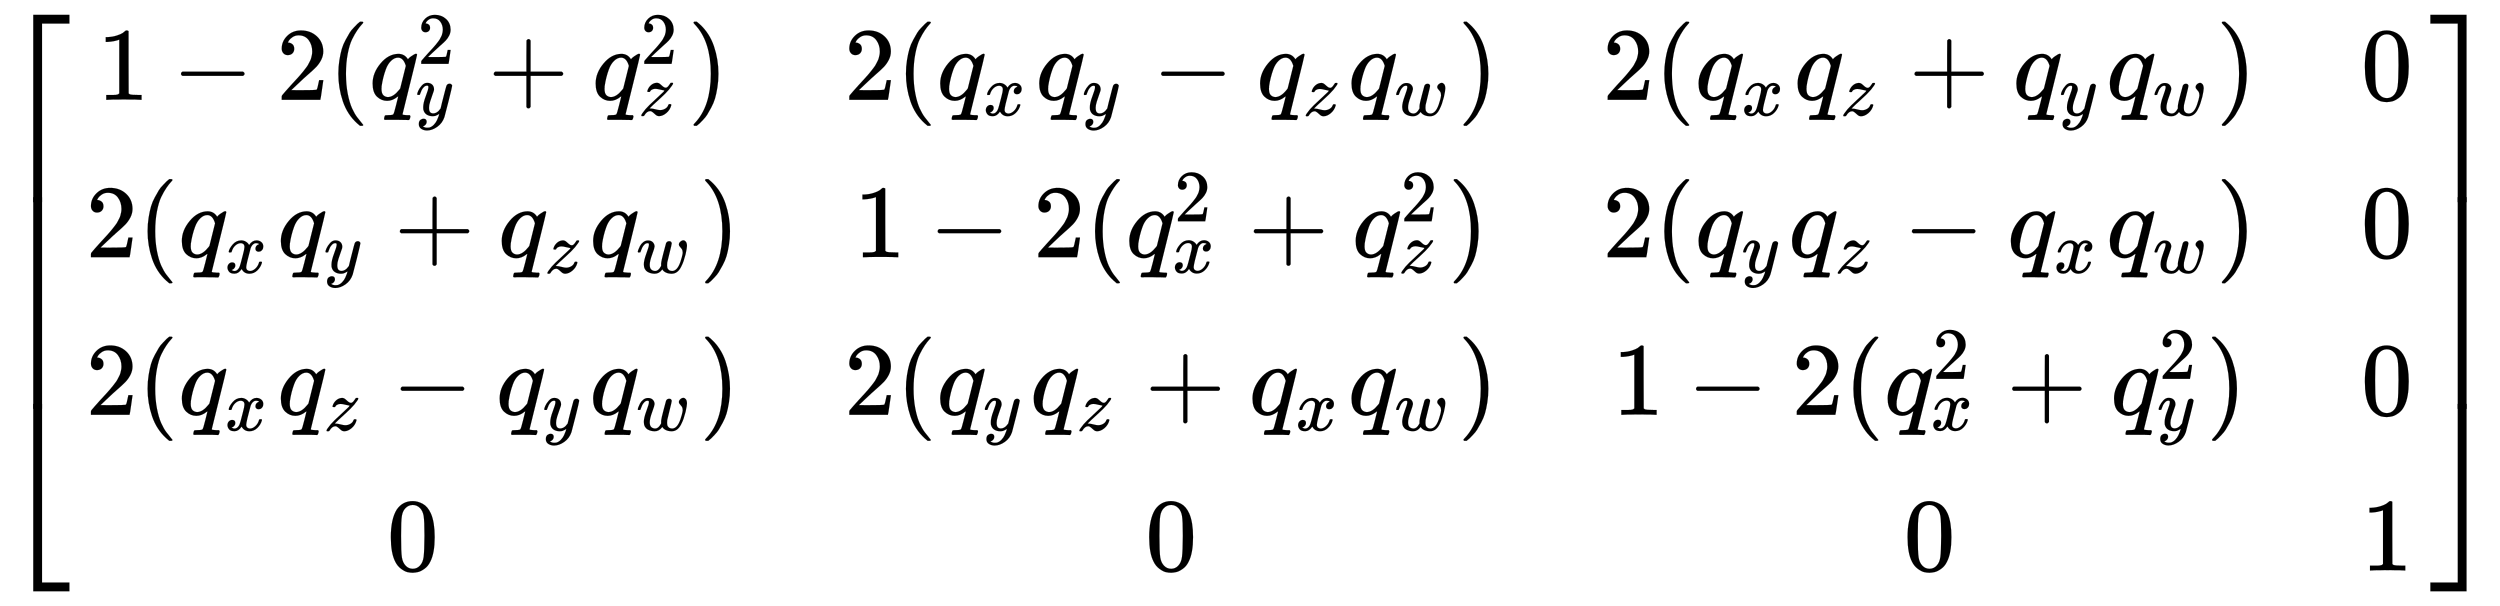
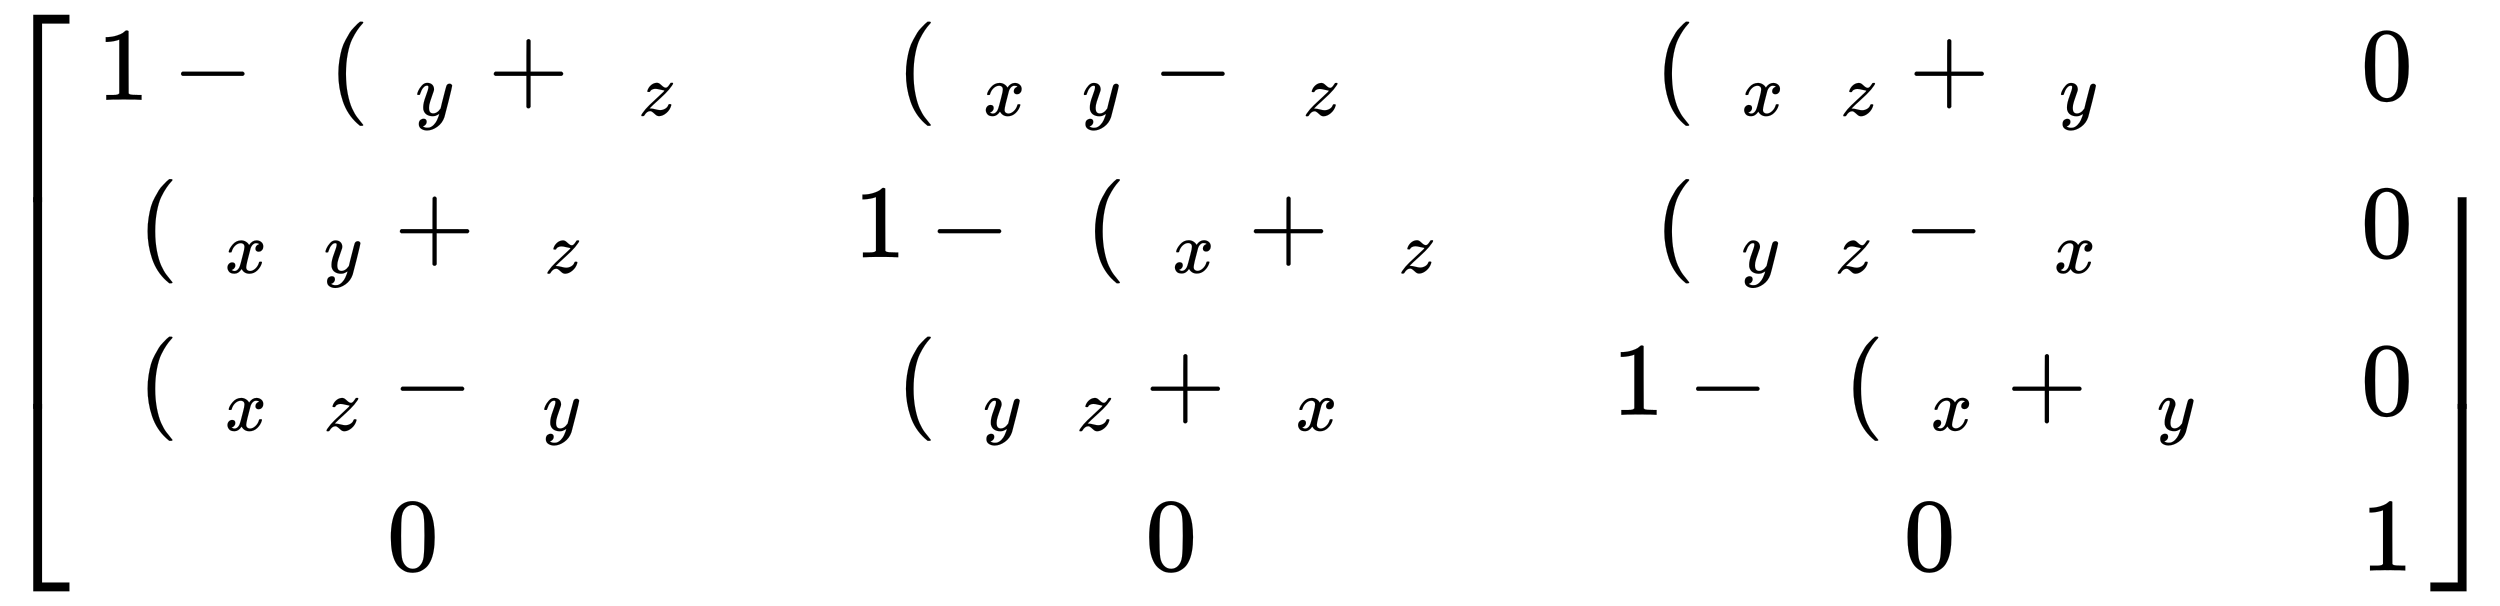
<svg xmlns="http://www.w3.org/2000/svg" xmlns:xlink="http://www.w3.org/1999/xlink" width="55.761ex" height="13.510ex" style="" viewBox="0 -3159.4 24008 5817" role="img" focusable="false" aria-labelledby="MathJax-SVG-1-Title">
  <defs aria-hidden="true">
    <path stroke-width="1" id="E1-MJMAIN-5B" d="M118 -250V750H255V710H158V-210H255V-250H118Z" />
    <path stroke-width="1" id="E1-MJMAIN-31" d="M213 578L200 573Q186 568 160 563T102 556H83V602H102Q149 604 189 617T245 641T273 663Q275 666 285 666Q294 666 302 660V361L303 61Q310 54 315 52T339 48T401 46H427V0H416Q395 3 257 3Q121 3 100 0H88V46H114Q136 46 152 46T177 47T193 50T201 52T207 57T213 61V578Z" />
    <path stroke-width="1" id="E1-MJMAIN-2212" d="M84 237T84 250T98 270H679Q694 262 694 250T679 230H98Q84 237 84 250Z" />
-     <path stroke-width="1" id="E1-MJMAIN-32" d="M109 429Q82 429 66 447T50 491Q50 562 103 614T235 666Q326 666 387 610T449 465Q449 422 429 383T381 315T301 241Q265 210 201 149L142 93L218 92Q375 92 385 97Q392 99 409 186V189H449V186Q448 183 436 95T421 3V0H50V19V31Q50 38 56 46T86 81Q115 113 136 137Q145 147 170 174T204 211T233 244T261 278T284 308T305 340T320 369T333 401T340 431T343 464Q343 527 309 573T212 619Q179 619 154 602T119 569T109 550Q109 549 114 549Q132 549 151 535T170 489Q170 464 154 447T109 429Z" />
    <path stroke-width="1" id="E1-MJMAIN-28" d="M94 250Q94 319 104 381T127 488T164 576T202 643T244 695T277 729T302 750H315H319Q333 750 333 741Q333 738 316 720T275 667T226 581T184 443T167 250T184 58T225 -81T274 -167T316 -220T333 -241Q333 -250 318 -250H315H302L274 -226Q180 -141 137 -14T94 250Z" />
-     <path stroke-width="1" id="E1-MJMATHI-71" d="M33 157Q33 258 109 349T280 441Q340 441 372 389Q373 390 377 395T388 406T404 418Q438 442 450 442Q454 442 457 439T460 434Q460 425 391 149Q320 -135 320 -139Q320 -147 365 -148H390Q396 -156 396 -157T393 -175Q389 -188 383 -194H370Q339 -192 262 -192Q234 -192 211 -192T174 -192T157 -193Q143 -193 143 -185Q143 -182 145 -170Q149 -154 152 -151T172 -148Q220 -148 230 -141Q238 -136 258 -53T279 32Q279 33 272 29Q224 -10 172 -10Q117 -10 75 30T33 157ZM352 326Q329 405 277 405Q242 405 210 374T160 293Q131 214 119 129Q119 126 119 118T118 106Q118 61 136 44T179 26Q233 26 290 98L298 109L352 326Z" />
    <path stroke-width="1" id="E1-MJMATHI-79" d="M21 287Q21 301 36 335T84 406T158 442Q199 442 224 419T250 355Q248 336 247 334Q247 331 231 288T198 191T182 105Q182 62 196 45T238 27Q261 27 281 38T312 61T339 94Q339 95 344 114T358 173T377 247Q415 397 419 404Q432 431 462 431Q475 431 483 424T494 412T496 403Q496 390 447 193T391 -23Q363 -106 294 -155T156 -205Q111 -205 77 -183T43 -117Q43 -95 50 -80T69 -58T89 -48T106 -45Q150 -45 150 -87Q150 -107 138 -122T115 -142T102 -147L99 -148Q101 -153 118 -160T152 -167H160Q177 -167 186 -165Q219 -156 247 -127T290 -65T313 -9T321 21L315 17Q309 13 296 6T270 -6Q250 -11 231 -11Q185 -11 150 11T104 82Q103 89 103 113Q103 170 138 262T173 379Q173 380 173 381Q173 390 173 393T169 400T158 404H154Q131 404 112 385T82 344T65 302T57 280Q55 278 41 278H27Q21 284 21 287Z" />
    <path stroke-width="1" id="E1-MJMAIN-2B" d="M56 237T56 250T70 270H369V420L370 570Q380 583 389 583Q402 583 409 568V270H707Q722 262 722 250T707 230H409V-68Q401 -82 391 -82H389H387Q375 -82 369 -68V230H70Q56 237 56 250Z" />
    <path stroke-width="1" id="E1-MJMATHI-7A" d="M347 338Q337 338 294 349T231 360Q211 360 197 356T174 346T162 335T155 324L153 320Q150 317 138 317Q117 317 117 325Q117 330 120 339Q133 378 163 406T229 440Q241 442 246 442Q271 442 291 425T329 392T367 375Q389 375 411 408T434 441Q435 442 449 442H462Q468 436 468 434Q468 430 463 420T449 399T432 377T418 358L411 349Q368 298 275 214T160 106L148 94L163 93Q185 93 227 82T290 71Q328 71 360 90T402 140Q406 149 409 151T424 153Q443 153 443 143Q443 138 442 134Q425 72 376 31T278 -11Q252 -11 232 6T193 40T155 57Q111 57 76 -3Q70 -11 59 -11H54H41Q35 -5 35 -2Q35 13 93 84Q132 129 225 214T340 322Q352 338 347 338Z" />
-     <path stroke-width="1" id="E1-MJMAIN-29" d="M60 749L64 750Q69 750 74 750H86L114 726Q208 641 251 514T294 250Q294 182 284 119T261 12T224 -76T186 -143T145 -194T113 -227T90 -246Q87 -249 86 -250H74Q66 -250 63 -250T58 -247T55 -238Q56 -237 66 -225Q221 -64 221 250T66 725Q56 737 55 738Q55 746 60 749Z" />
    <path stroke-width="1" id="E1-MJMATHI-78" d="M52 289Q59 331 106 386T222 442Q257 442 286 424T329 379Q371 442 430 442Q467 442 494 420T522 361Q522 332 508 314T481 292T458 288Q439 288 427 299T415 328Q415 374 465 391Q454 404 425 404Q412 404 406 402Q368 386 350 336Q290 115 290 78Q290 50 306 38T341 26Q378 26 414 59T463 140Q466 150 469 151T485 153H489Q504 153 504 145Q504 144 502 134Q486 77 440 33T333 -11Q263 -11 227 52Q186 -10 133 -10H127Q78 -10 57 16T35 71Q35 103 54 123T99 143Q142 143 142 101Q142 81 130 66T107 46T94 41L91 40Q91 39 97 36T113 29T132 26Q168 26 194 71Q203 87 217 139T245 247T261 313Q266 340 266 352Q266 380 251 392T217 404Q177 404 142 372T93 290Q91 281 88 280T72 278H58Q52 284 52 289Z" />
-     <path stroke-width="1" id="E1-MJMATHI-77" d="M580 385Q580 406 599 424T641 443Q659 443 674 425T690 368Q690 339 671 253Q656 197 644 161T609 80T554 12T482 -11Q438 -11 404 5T355 48Q354 47 352 44Q311 -11 252 -11Q226 -11 202 -5T155 14T118 53T104 116Q104 170 138 262T173 379Q173 380 173 381Q173 390 173 393T169 400T158 404H154Q131 404 112 385T82 344T65 302T57 280Q55 278 41 278H27Q21 284 21 287Q21 293 29 315T52 366T96 418T161 441Q204 441 227 416T250 358Q250 340 217 250T184 111Q184 65 205 46T258 26Q301 26 334 87L339 96V119Q339 122 339 128T340 136T341 143T342 152T345 165T348 182T354 206T362 238T373 281Q402 395 406 404Q419 431 449 431Q468 431 475 421T483 402Q483 389 454 274T422 142Q420 131 420 107V100Q420 85 423 71T442 42T487 26Q558 26 600 148Q609 171 620 213T632 273Q632 306 619 325T593 357T580 385Z" />
    <path stroke-width="1" id="E1-MJMAIN-30" d="M96 585Q152 666 249 666Q297 666 345 640T423 548Q460 465 460 320Q460 165 417 83Q397 41 362 16T301 -15T250 -22Q224 -22 198 -16T137 16T82 83Q39 165 39 320Q39 494 96 585ZM321 597Q291 629 250 629Q208 629 178 597Q153 571 145 525T137 333Q137 175 145 125T181 46Q209 16 250 16Q290 16 318 46Q347 76 354 130T362 333Q362 478 354 524T321 597Z" />
    <path stroke-width="1" id="E1-MJMAIN-5D" d="M22 710V750H159V-250H22V-210H119V710H22Z" />
    <path stroke-width="1" id="E1-MJSZ4-23A1" d="M319 -645V1154H666V1070H403V-645H319Z" />
    <path stroke-width="1" id="E1-MJSZ4-23A3" d="M319 -644V1155H403V-560H666V-644H319Z" />
    <path stroke-width="1" id="E1-MJSZ4-23A2" d="M319 0V602H403V0H319Z" />
-     <path stroke-width="1" id="E1-MJSZ4-23A4" d="M0 1070V1154H347V-645H263V1070H0Z" />
    <path stroke-width="1" id="E1-MJSZ4-23A6" d="M263 -560V1155H347V-644H0V-560H263Z" />
    <path stroke-width="1" id="E1-MJSZ4-23A5" d="M263 0V602H347V0H263Z" />
  </defs>
  <g stroke="currentColor" fill="currentColor" stroke-width="0" transform="matrix(1 0 0 -1 0 0)" aria-hidden="true">
    <g transform="translate(0,3018)">
      <use xlink:href="#E1-MJSZ4-23A1" x="0" y="-1155" />
      <g transform="translate(0,-3782.994) scale(1,3.37)">
        <use xlink:href="#E1-MJSZ4-23A2" />
      </g>
      <use xlink:href="#E1-MJSZ4-23A3" x="0" y="-4893" />
    </g>
    <g transform="translate(834,0)">
      <g transform="translate(-11,0)">
        <g transform="translate(109,2201)">
          <use xlink:href="#E1-MJMAIN-31" x="0" y="0" />
          <use xlink:href="#E1-MJMAIN-2212" x="722" y="0" />
          <use xlink:href="#E1-MJMAIN-32" x="1723" y="0" />
          <use xlink:href="#E1-MJMAIN-28" x="2223" y="0" />
          <g transform="translate(2613,0)">
            <use xlink:href="#E1-MJMATHI-71" x="0" y="0" />
            <use transform="scale(0.707)" xlink:href="#E1-MJMAIN-32" x="657" y="488" />
            <use transform="scale(0.707)" xlink:href="#E1-MJMATHI-79" x="631" y="-212" />
          </g>
          <use xlink:href="#E1-MJMAIN-2B" x="3754" y="0" />
          <g transform="translate(4755,0)">
            <use xlink:href="#E1-MJMATHI-71" x="0" y="0" />
            <use transform="scale(0.707)" xlink:href="#E1-MJMAIN-32" x="657" y="488" />
            <use transform="scale(0.707)" xlink:href="#E1-MJMATHI-7A" x="631" y="-211" />
          </g>
          <use xlink:href="#E1-MJMAIN-29" x="5673" y="0" />
        </g>
        <g transform="translate(0,689)">
          <use xlink:href="#E1-MJMAIN-32" x="0" y="0" />
          <use xlink:href="#E1-MJMAIN-28" x="500" y="0" />
          <g transform="translate(890,0)">
            <use xlink:href="#E1-MJMATHI-71" x="0" y="0" />
            <use transform="scale(0.707)" xlink:href="#E1-MJMATHI-78" x="631" y="-213" />
          </g>
          <g transform="translate(1841,0)">
            <use xlink:href="#E1-MJMATHI-71" x="0" y="0" />
            <use transform="scale(0.707)" xlink:href="#E1-MJMATHI-79" x="631" y="-213" />
          </g>
          <use xlink:href="#E1-MJMAIN-2B" x="2961" y="0" />
          <g transform="translate(3962,0)">
            <use xlink:href="#E1-MJMATHI-71" x="0" y="0" />
            <use transform="scale(0.707)" xlink:href="#E1-MJMATHI-7A" x="631" y="-213" />
          </g>
          <g transform="translate(4840,0)">
            <use xlink:href="#E1-MJMATHI-71" x="0" y="0" />
            <use transform="scale(0.707)" xlink:href="#E1-MJMATHI-77" x="631" y="-213" />
          </g>
          <use xlink:href="#E1-MJMAIN-29" x="5893" y="0" />
        </g>
        <g transform="translate(0,-824)">
          <use xlink:href="#E1-MJMAIN-32" x="0" y="0" />
          <use xlink:href="#E1-MJMAIN-28" x="500" y="0" />
          <g transform="translate(890,0)">
            <use xlink:href="#E1-MJMATHI-71" x="0" y="0" />
            <use transform="scale(0.707)" xlink:href="#E1-MJMATHI-78" x="631" y="-213" />
          </g>
          <g transform="translate(1841,0)">
            <use xlink:href="#E1-MJMATHI-71" x="0" y="0" />
            <use transform="scale(0.707)" xlink:href="#E1-MJMATHI-7A" x="631" y="-213" />
          </g>
          <use xlink:href="#E1-MJMAIN-2212" x="2941" y="0" />
          <g transform="translate(3942,0)">
            <use xlink:href="#E1-MJMATHI-71" x="0" y="0" />
            <use transform="scale(0.707)" xlink:href="#E1-MJMATHI-79" x="631" y="-213" />
          </g>
          <g transform="translate(4840,0)">
            <use xlink:href="#E1-MJMATHI-71" x="0" y="0" />
            <use transform="scale(0.707)" xlink:href="#E1-MJMATHI-77" x="631" y="-213" />
          </g>
          <use xlink:href="#E1-MJMAIN-29" x="5893" y="0" />
        </g>
        <use xlink:href="#E1-MJMAIN-30" x="2891" y="-2319" />
      </g>
      <g transform="translate(7272,0)">
        <g transform="translate(0,2201)">
          <use xlink:href="#E1-MJMAIN-32" x="0" y="0" />
          <use xlink:href="#E1-MJMAIN-28" x="500" y="0" />
          <g transform="translate(890,0)">
            <use xlink:href="#E1-MJMATHI-71" x="0" y="0" />
            <use transform="scale(0.707)" xlink:href="#E1-MJMATHI-78" x="631" y="-213" />
          </g>
          <g transform="translate(1841,0)">
            <use xlink:href="#E1-MJMATHI-71" x="0" y="0" />
            <use transform="scale(0.707)" xlink:href="#E1-MJMATHI-79" x="631" y="-213" />
          </g>
          <use xlink:href="#E1-MJMAIN-2212" x="2961" y="0" />
          <g transform="translate(3962,0)">
            <use xlink:href="#E1-MJMATHI-71" x="0" y="0" />
            <use transform="scale(0.707)" xlink:href="#E1-MJMATHI-7A" x="631" y="-213" />
          </g>
          <g transform="translate(4840,0)">
            <use xlink:href="#E1-MJMATHI-71" x="0" y="0" />
            <use transform="scale(0.707)" xlink:href="#E1-MJMATHI-77" x="631" y="-213" />
          </g>
          <use xlink:href="#E1-MJMAIN-29" x="5893" y="0" />
        </g>
        <g transform="translate(93,689)">
          <use xlink:href="#E1-MJMAIN-31" x="0" y="0" />
          <use xlink:href="#E1-MJMAIN-2212" x="722" y="0" />
          <use xlink:href="#E1-MJMAIN-32" x="1723" y="0" />
          <use xlink:href="#E1-MJMAIN-28" x="2223" y="0" />
          <g transform="translate(2613,0)">
            <use xlink:href="#E1-MJMATHI-71" x="0" y="0" />
            <use transform="scale(0.707)" xlink:href="#E1-MJMAIN-32" x="657" y="488" />
            <use transform="scale(0.707)" xlink:href="#E1-MJMATHI-78" x="631" y="-211" />
          </g>
          <use xlink:href="#E1-MJMAIN-2B" x="3786" y="0" />
          <g transform="translate(4787,0)">
            <use xlink:href="#E1-MJMATHI-71" x="0" y="0" />
            <use transform="scale(0.707)" xlink:href="#E1-MJMAIN-32" x="657" y="488" />
            <use transform="scale(0.707)" xlink:href="#E1-MJMATHI-7A" x="631" y="-211" />
          </g>
          <use xlink:href="#E1-MJMAIN-29" x="5706" y="0" />
        </g>
        <g transform="translate(0,-824)">
          <use xlink:href="#E1-MJMAIN-32" x="0" y="0" />
          <use xlink:href="#E1-MJMAIN-28" x="500" y="0" />
          <g transform="translate(890,0)">
            <use xlink:href="#E1-MJMATHI-71" x="0" y="0" />
            <use transform="scale(0.707)" xlink:href="#E1-MJMATHI-79" x="631" y="-213" />
          </g>
          <g transform="translate(1788,0)">
            <use xlink:href="#E1-MJMATHI-71" x="0" y="0" />
            <use transform="scale(0.707)" xlink:href="#E1-MJMATHI-7A" x="631" y="-213" />
          </g>
          <use xlink:href="#E1-MJMAIN-2B" x="2888" y="0" />
          <g transform="translate(3889,0)">
            <use xlink:href="#E1-MJMATHI-71" x="0" y="0" />
            <use transform="scale(0.707)" xlink:href="#E1-MJMATHI-78" x="631" y="-213" />
          </g>
          <g transform="translate(4840,0)">
            <use xlink:href="#E1-MJMATHI-71" x="0" y="0" />
            <use transform="scale(0.707)" xlink:href="#E1-MJMATHI-77" x="631" y="-213" />
          </g>
          <use xlink:href="#E1-MJMAIN-29" x="5893" y="0" />
        </g>
        <use xlink:href="#E1-MJMAIN-30" x="2891" y="-2319" />
      </g>
      <g transform="translate(14555,0)">
        <g transform="translate(0,2201)">
          <use xlink:href="#E1-MJMAIN-32" x="0" y="0" />
          <use xlink:href="#E1-MJMAIN-28" x="500" y="0" />
          <g transform="translate(890,0)">
            <use xlink:href="#E1-MJMATHI-71" x="0" y="0" />
            <use transform="scale(0.707)" xlink:href="#E1-MJMATHI-78" x="631" y="-213" />
          </g>
          <g transform="translate(1841,0)">
            <use xlink:href="#E1-MJMATHI-71" x="0" y="0" />
            <use transform="scale(0.707)" xlink:href="#E1-MJMATHI-7A" x="631" y="-213" />
          </g>
          <use xlink:href="#E1-MJMAIN-2B" x="2941" y="0" />
          <g transform="translate(3942,0)">
            <use xlink:href="#E1-MJMATHI-71" x="0" y="0" />
            <use transform="scale(0.707)" xlink:href="#E1-MJMATHI-79" x="631" y="-213" />
          </g>
          <g transform="translate(4840,0)">
            <use xlink:href="#E1-MJMATHI-71" x="0" y="0" />
            <use transform="scale(0.707)" xlink:href="#E1-MJMATHI-77" x="631" y="-213" />
          </g>
          <use xlink:href="#E1-MJMAIN-29" x="5893" y="0" />
        </g>
        <g transform="translate(0,689)">
          <use xlink:href="#E1-MJMAIN-32" x="0" y="0" />
          <use xlink:href="#E1-MJMAIN-28" x="500" y="0" />
          <g transform="translate(890,0)">
            <use xlink:href="#E1-MJMATHI-71" x="0" y="0" />
            <use transform="scale(0.707)" xlink:href="#E1-MJMATHI-79" x="631" y="-213" />
          </g>
          <g transform="translate(1788,0)">
            <use xlink:href="#E1-MJMATHI-71" x="0" y="0" />
            <use transform="scale(0.707)" xlink:href="#E1-MJMATHI-7A" x="631" y="-213" />
          </g>
          <use xlink:href="#E1-MJMAIN-2212" x="2888" y="0" />
          <g transform="translate(3889,0)">
            <use xlink:href="#E1-MJMATHI-71" x="0" y="0" />
            <use transform="scale(0.707)" xlink:href="#E1-MJMATHI-78" x="631" y="-213" />
          </g>
          <g transform="translate(4840,0)">
            <use xlink:href="#E1-MJMATHI-71" x="0" y="0" />
            <use transform="scale(0.707)" xlink:href="#E1-MJMATHI-77" x="631" y="-213" />
          </g>
          <use xlink:href="#E1-MJMAIN-29" x="5893" y="0" />
        </g>
        <g transform="translate(93,-824)">
          <use xlink:href="#E1-MJMAIN-31" x="0" y="0" />
          <use xlink:href="#E1-MJMAIN-2212" x="722" y="0" />
          <use xlink:href="#E1-MJMAIN-32" x="1723" y="0" />
          <use xlink:href="#E1-MJMAIN-28" x="2223" y="0" />
          <g transform="translate(2613,0)">
            <use xlink:href="#E1-MJMATHI-71" x="0" y="0" />
            <use transform="scale(0.707)" xlink:href="#E1-MJMAIN-32" x="657" y="488" />
            <use transform="scale(0.707)" xlink:href="#E1-MJMATHI-78" x="631" y="-211" />
          </g>
          <use xlink:href="#E1-MJMAIN-2B" x="3786" y="0" />
          <g transform="translate(4787,0)">
            <use xlink:href="#E1-MJMATHI-71" x="0" y="0" />
            <use transform="scale(0.707)" xlink:href="#E1-MJMAIN-32" x="657" y="488" />
            <use transform="scale(0.707)" xlink:href="#E1-MJMATHI-79" x="631" y="-212" />
          </g>
          <use xlink:href="#E1-MJMAIN-29" x="5706" y="0" />
        </g>
        <use xlink:href="#E1-MJMAIN-30" x="2891" y="-2319" />
      </g>
      <g transform="translate(21838,0)">
        <use xlink:href="#E1-MJMAIN-30" x="0" y="2201" />
        <use xlink:href="#E1-MJMAIN-30" x="0" y="689" />
        <use xlink:href="#E1-MJMAIN-30" x="0" y="-824" />
        <use xlink:href="#E1-MJMAIN-31" x="0" y="-2319" />
      </g>
    </g>
    <g transform="translate(23340,3018)">
      <use xlink:href="#E1-MJSZ4-23A4" x="0" y="-1155" />
      <g transform="translate(0,-3782.994) scale(1,3.37)">
        <use xlink:href="#E1-MJSZ4-23A5" />
      </g>
      <use xlink:href="#E1-MJSZ4-23A6" x="0" y="-4893" />
    </g>
  </g>
</svg>